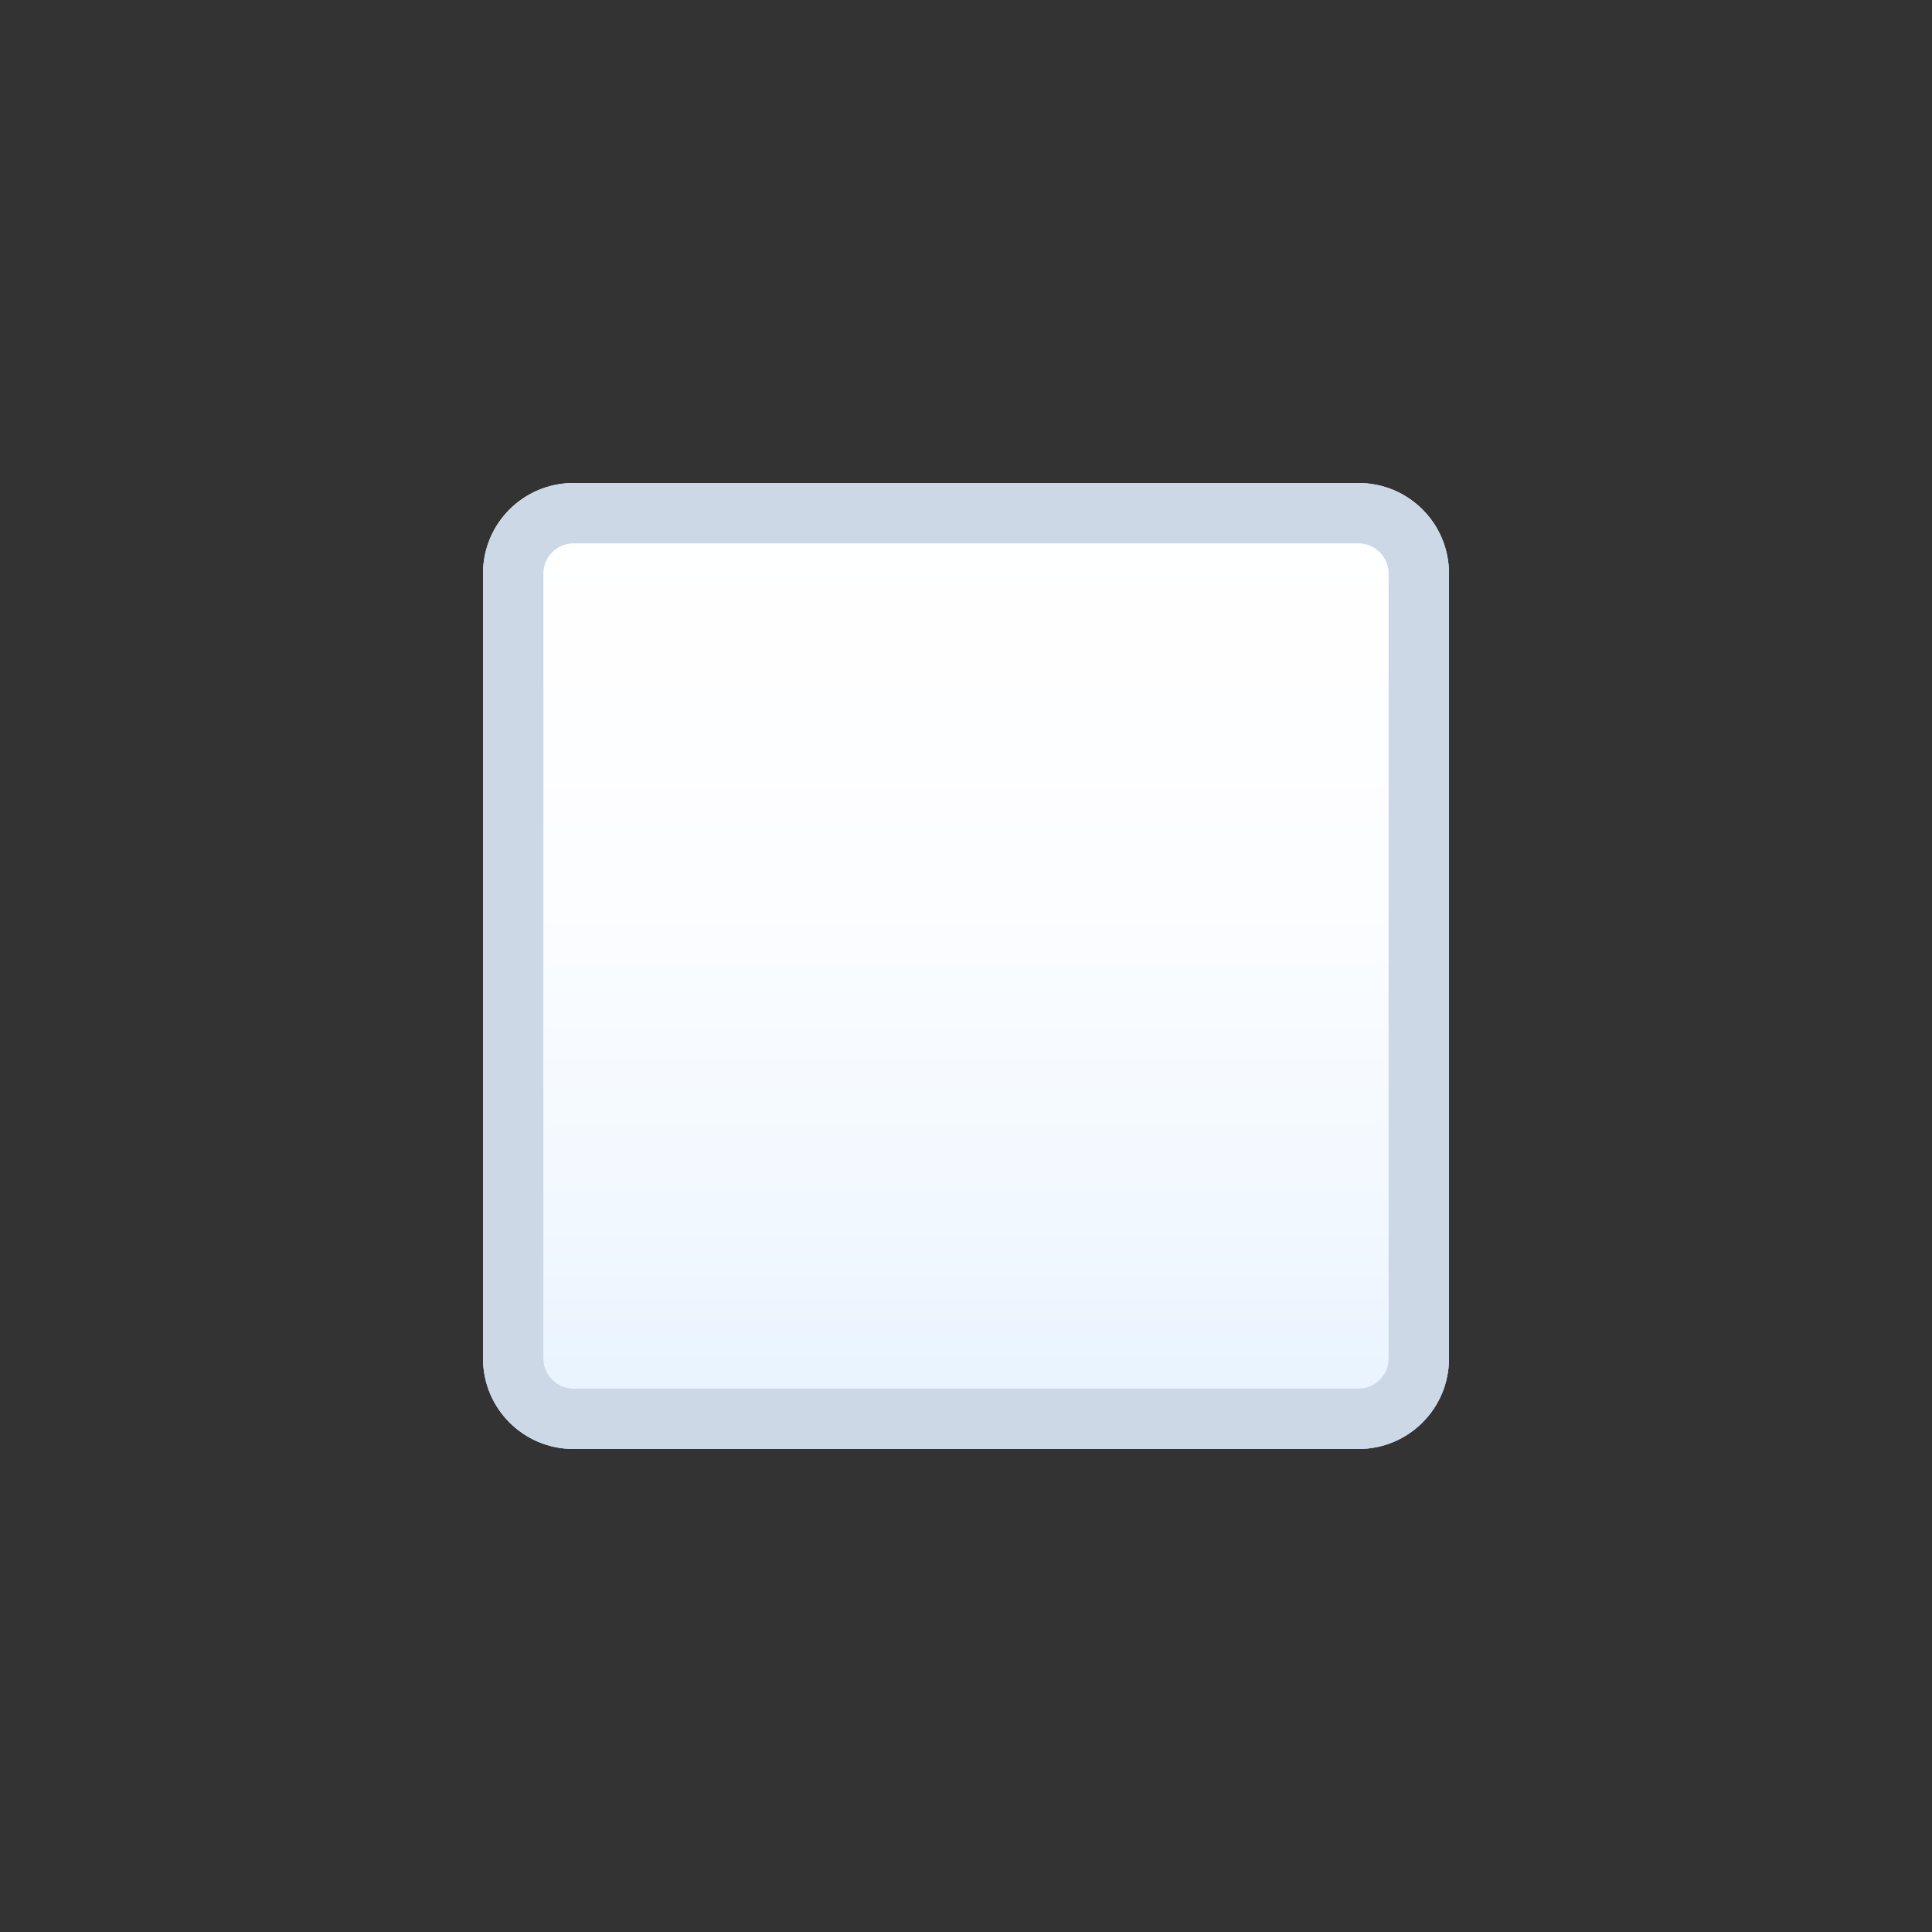
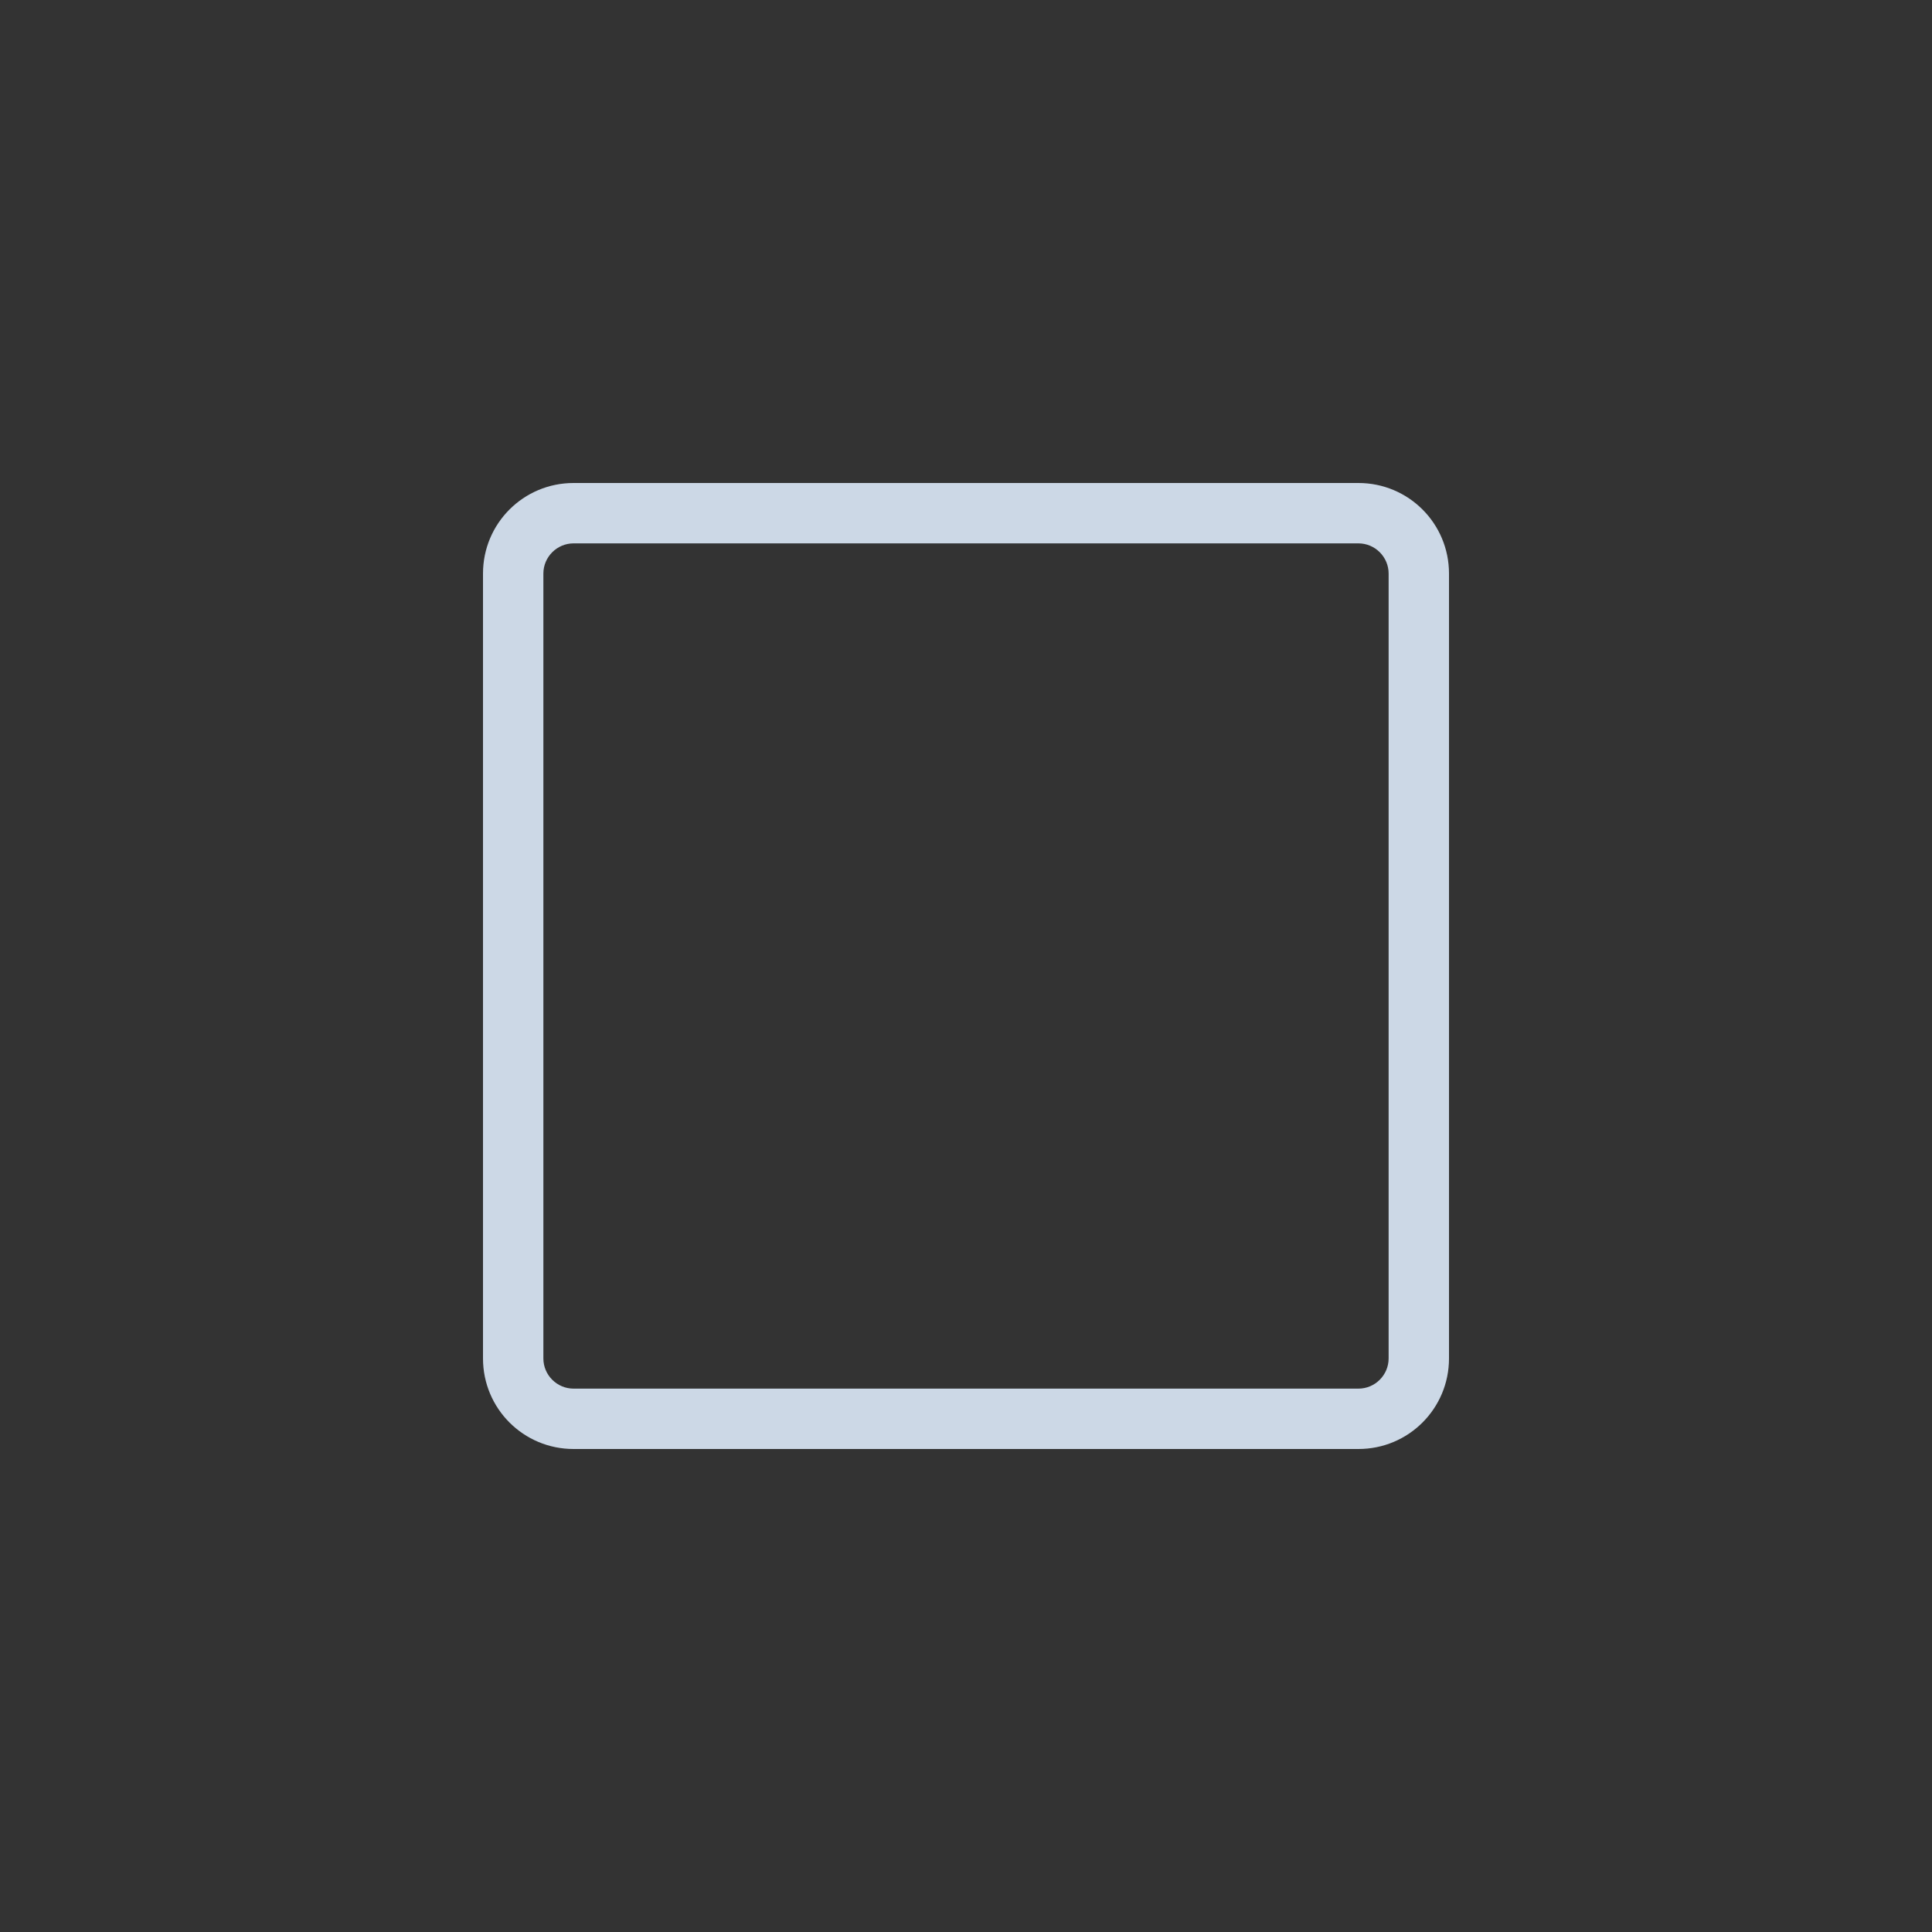
<svg xmlns="http://www.w3.org/2000/svg" version="1.1" id="Layer_1" x="0px" y="0px" width="64px" height="64px" viewBox="0 0 64 64" style="enable-background:new 0 0 64 64;" xml:space="preserve">
  <rect x="0" y="0" width="64" height="64" fill="#333333" stroke="none" />
  <linearGradient id="SVGID_1_" gradientUnits="userSpaceOnUse" x1="-62" y1="22" x2="-62" y2="54" gradientTransform="matrix(1 0 0 -1 94 70)">
    <stop offset="0" style="stop-color:#E6F2FF" />
    <stop offset="0.23" style="stop-color:#F1F8FF" />
    <stop offset="0.58" style="stop-color:#FCFDFF" />
    <stop offset="1" style="stop-color:#FFFFFF" />
  </linearGradient>
-   <path fill="url(#SVGID_1_)" d="M19,16H45c1.66,0,3,1.34,3,3V45c0,1.66-1.34,3-3,3H19c-1.66,0-3-1.34-3-3V19C16,17.34,17.34,16,19,16z" />
  <path fill="#CCD8E6" d="M45,18c0.55,0,1,0.45,1,1V45c0,0.55-0.45,1-1,1H19c-0.55,0-1-0.45-1-1V19c0-0.55,0.45-1,1-1H45 M45,16H19  c-1.66,0-3,1.34-3,3V45c0,1.66,1.34,3,3,3H45c1.66,0,3-1.34,3-3V19C48,17.34,46.66,16,45,16L45,16z" />
</svg>